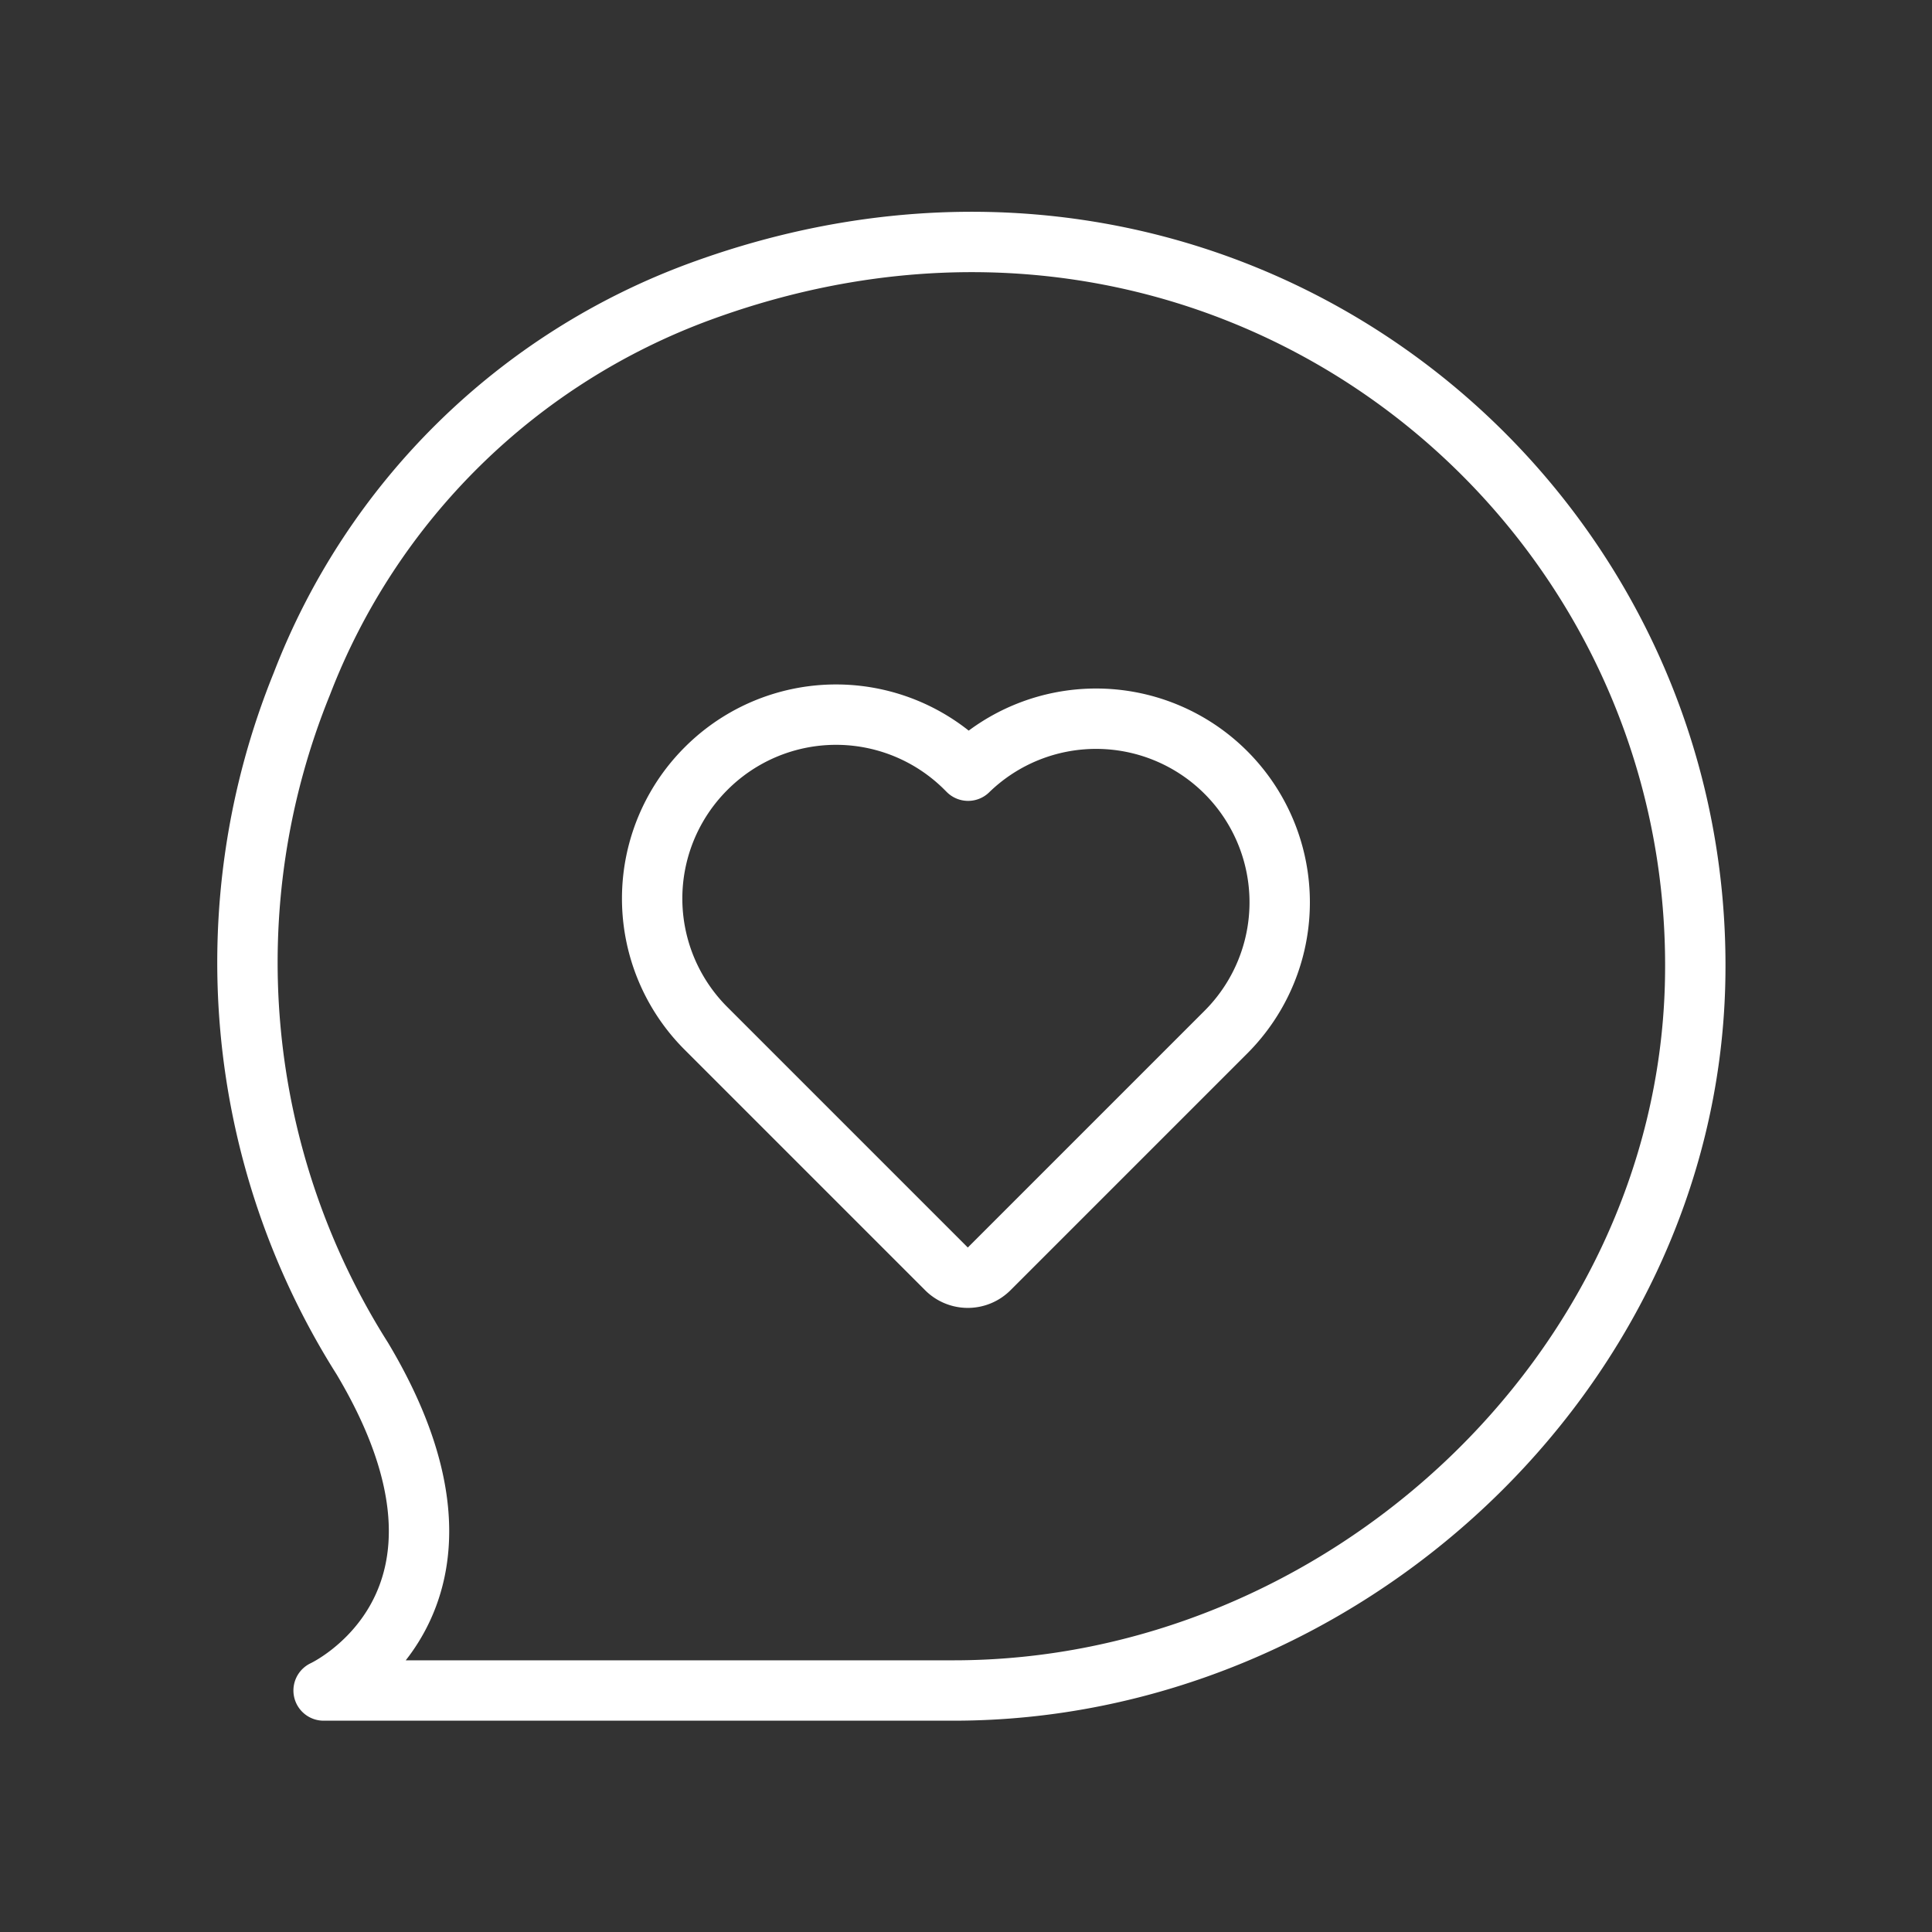
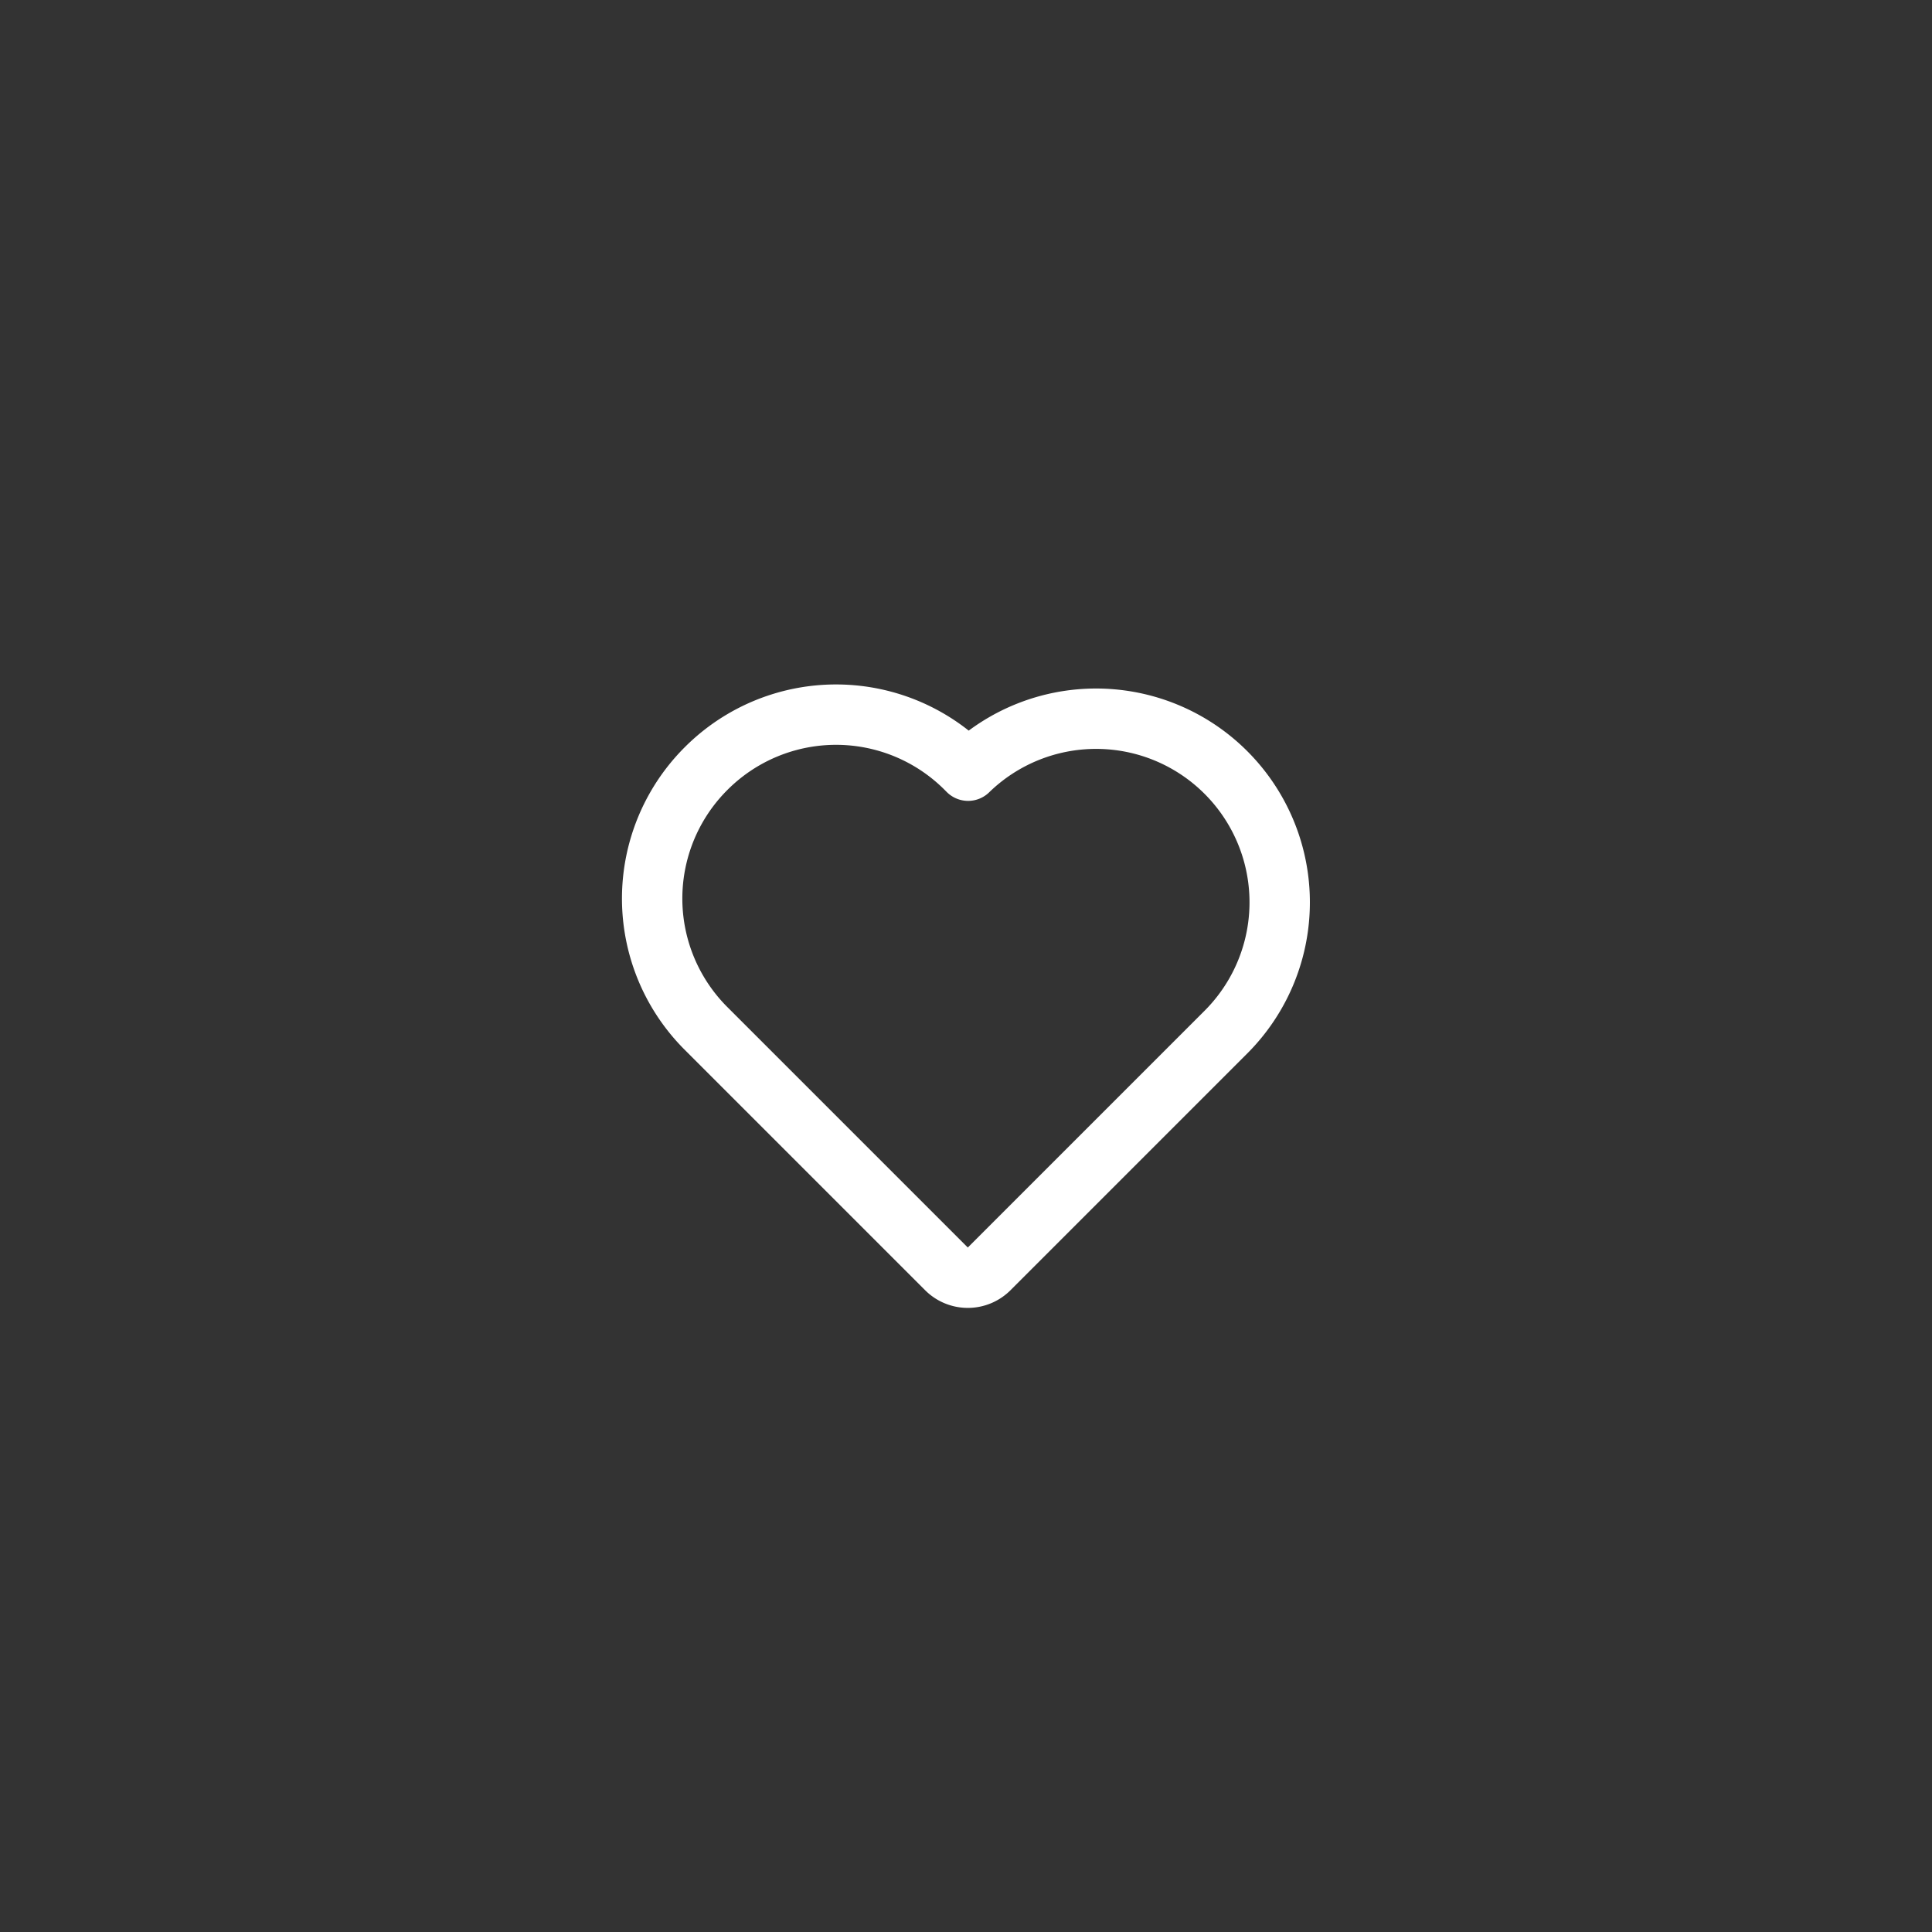
<svg xmlns="http://www.w3.org/2000/svg" data-name="Layer 1" viewBox="0 0 64 64">
  <rect x="0" y="0" width="64" height="64" fill="#333333" stroke="none" />
-   <path d="M12 45a24.53 24.53 0 0 1-2-22.35 22.41 22.41 0 0 1 13.21-13c17.24-6.31 33.39 6.56 32.94 23C55.79 45.52 44.42 56 31.59 56H10.72s6.16-2.83 1.28-11Z" fill="none" stroke="#ffffff" stroke-linecap="round" stroke-linejoin="round" stroke-width="2px" class="stroke-d13d61" />
  <path d="M40.61 25.59h0a6.08 6.08 0 0 0-8.54-.06l-.07-.07a6.08 6.08 0 0 0-8.61 0h0a6.08 6.08 0 0 0 0 8.61l7.48 7.48.49.49a1 1 0 0 0 1.4 0l7.84-7.84a6.08 6.08 0 0 0 .01-8.61Z" fill="none" stroke="#ffffff" stroke-linecap="round" stroke-linejoin="round" stroke-width="2px" class="stroke-d13d61" />
</svg>